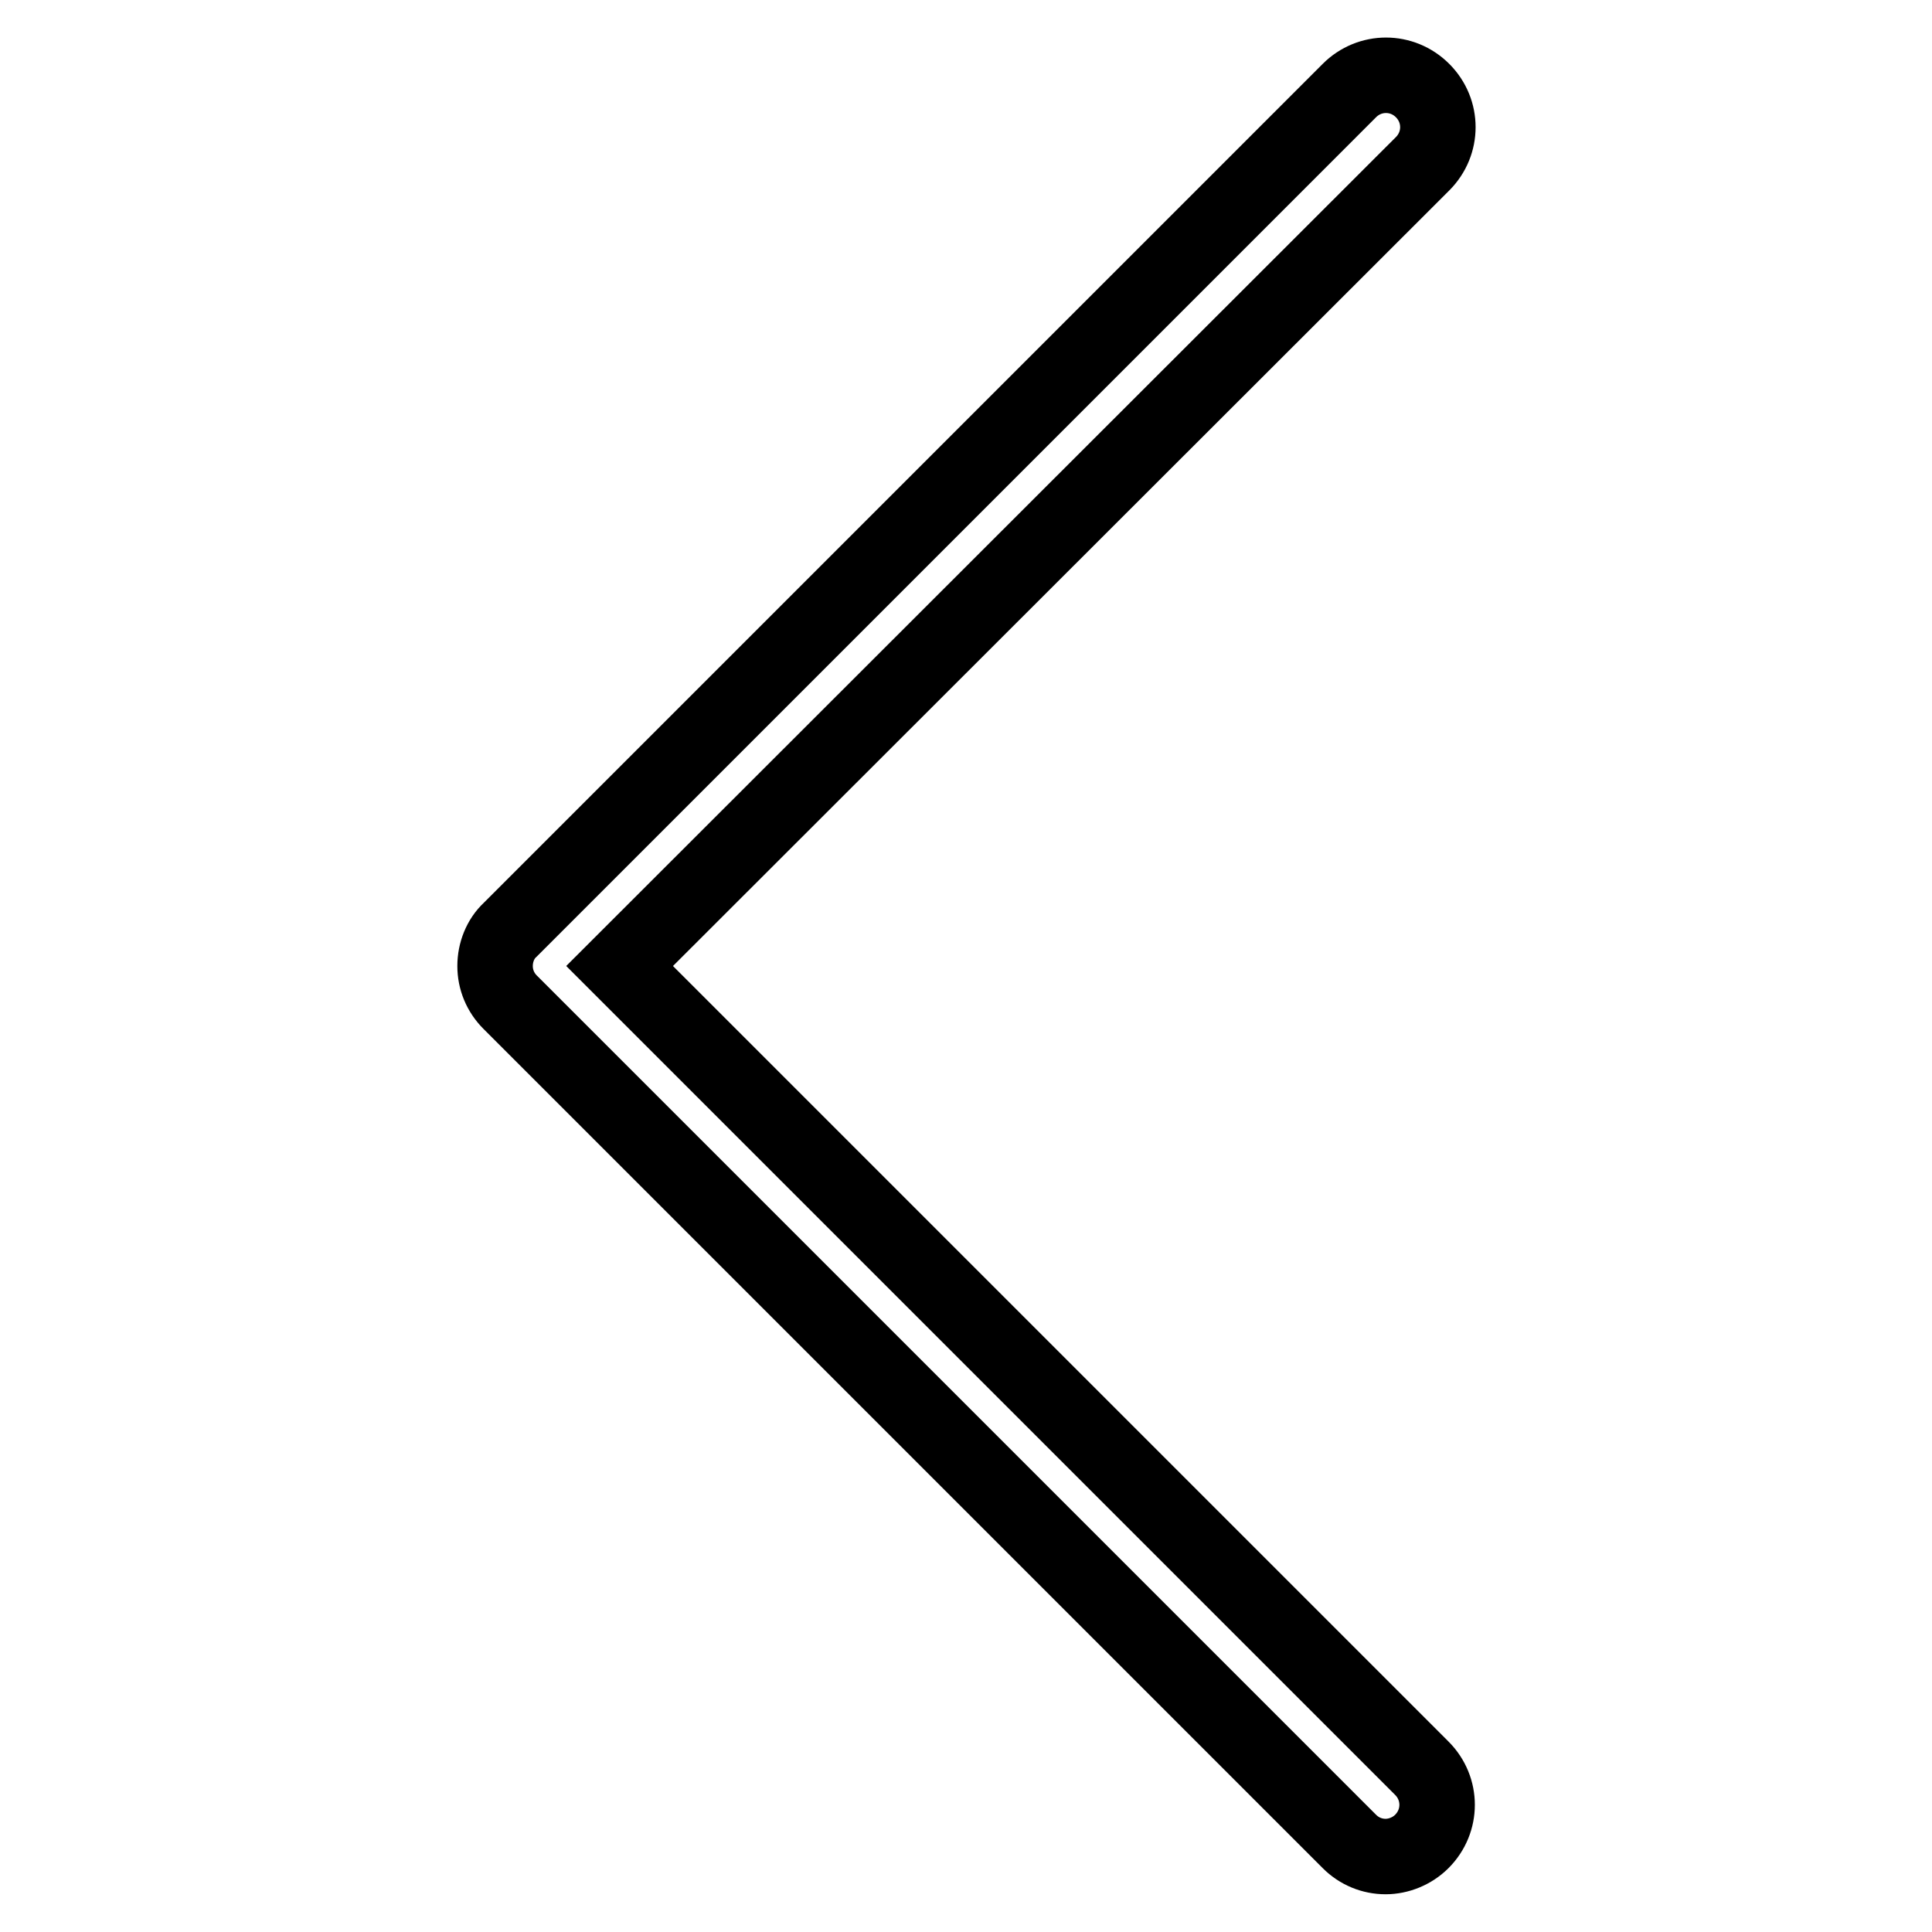
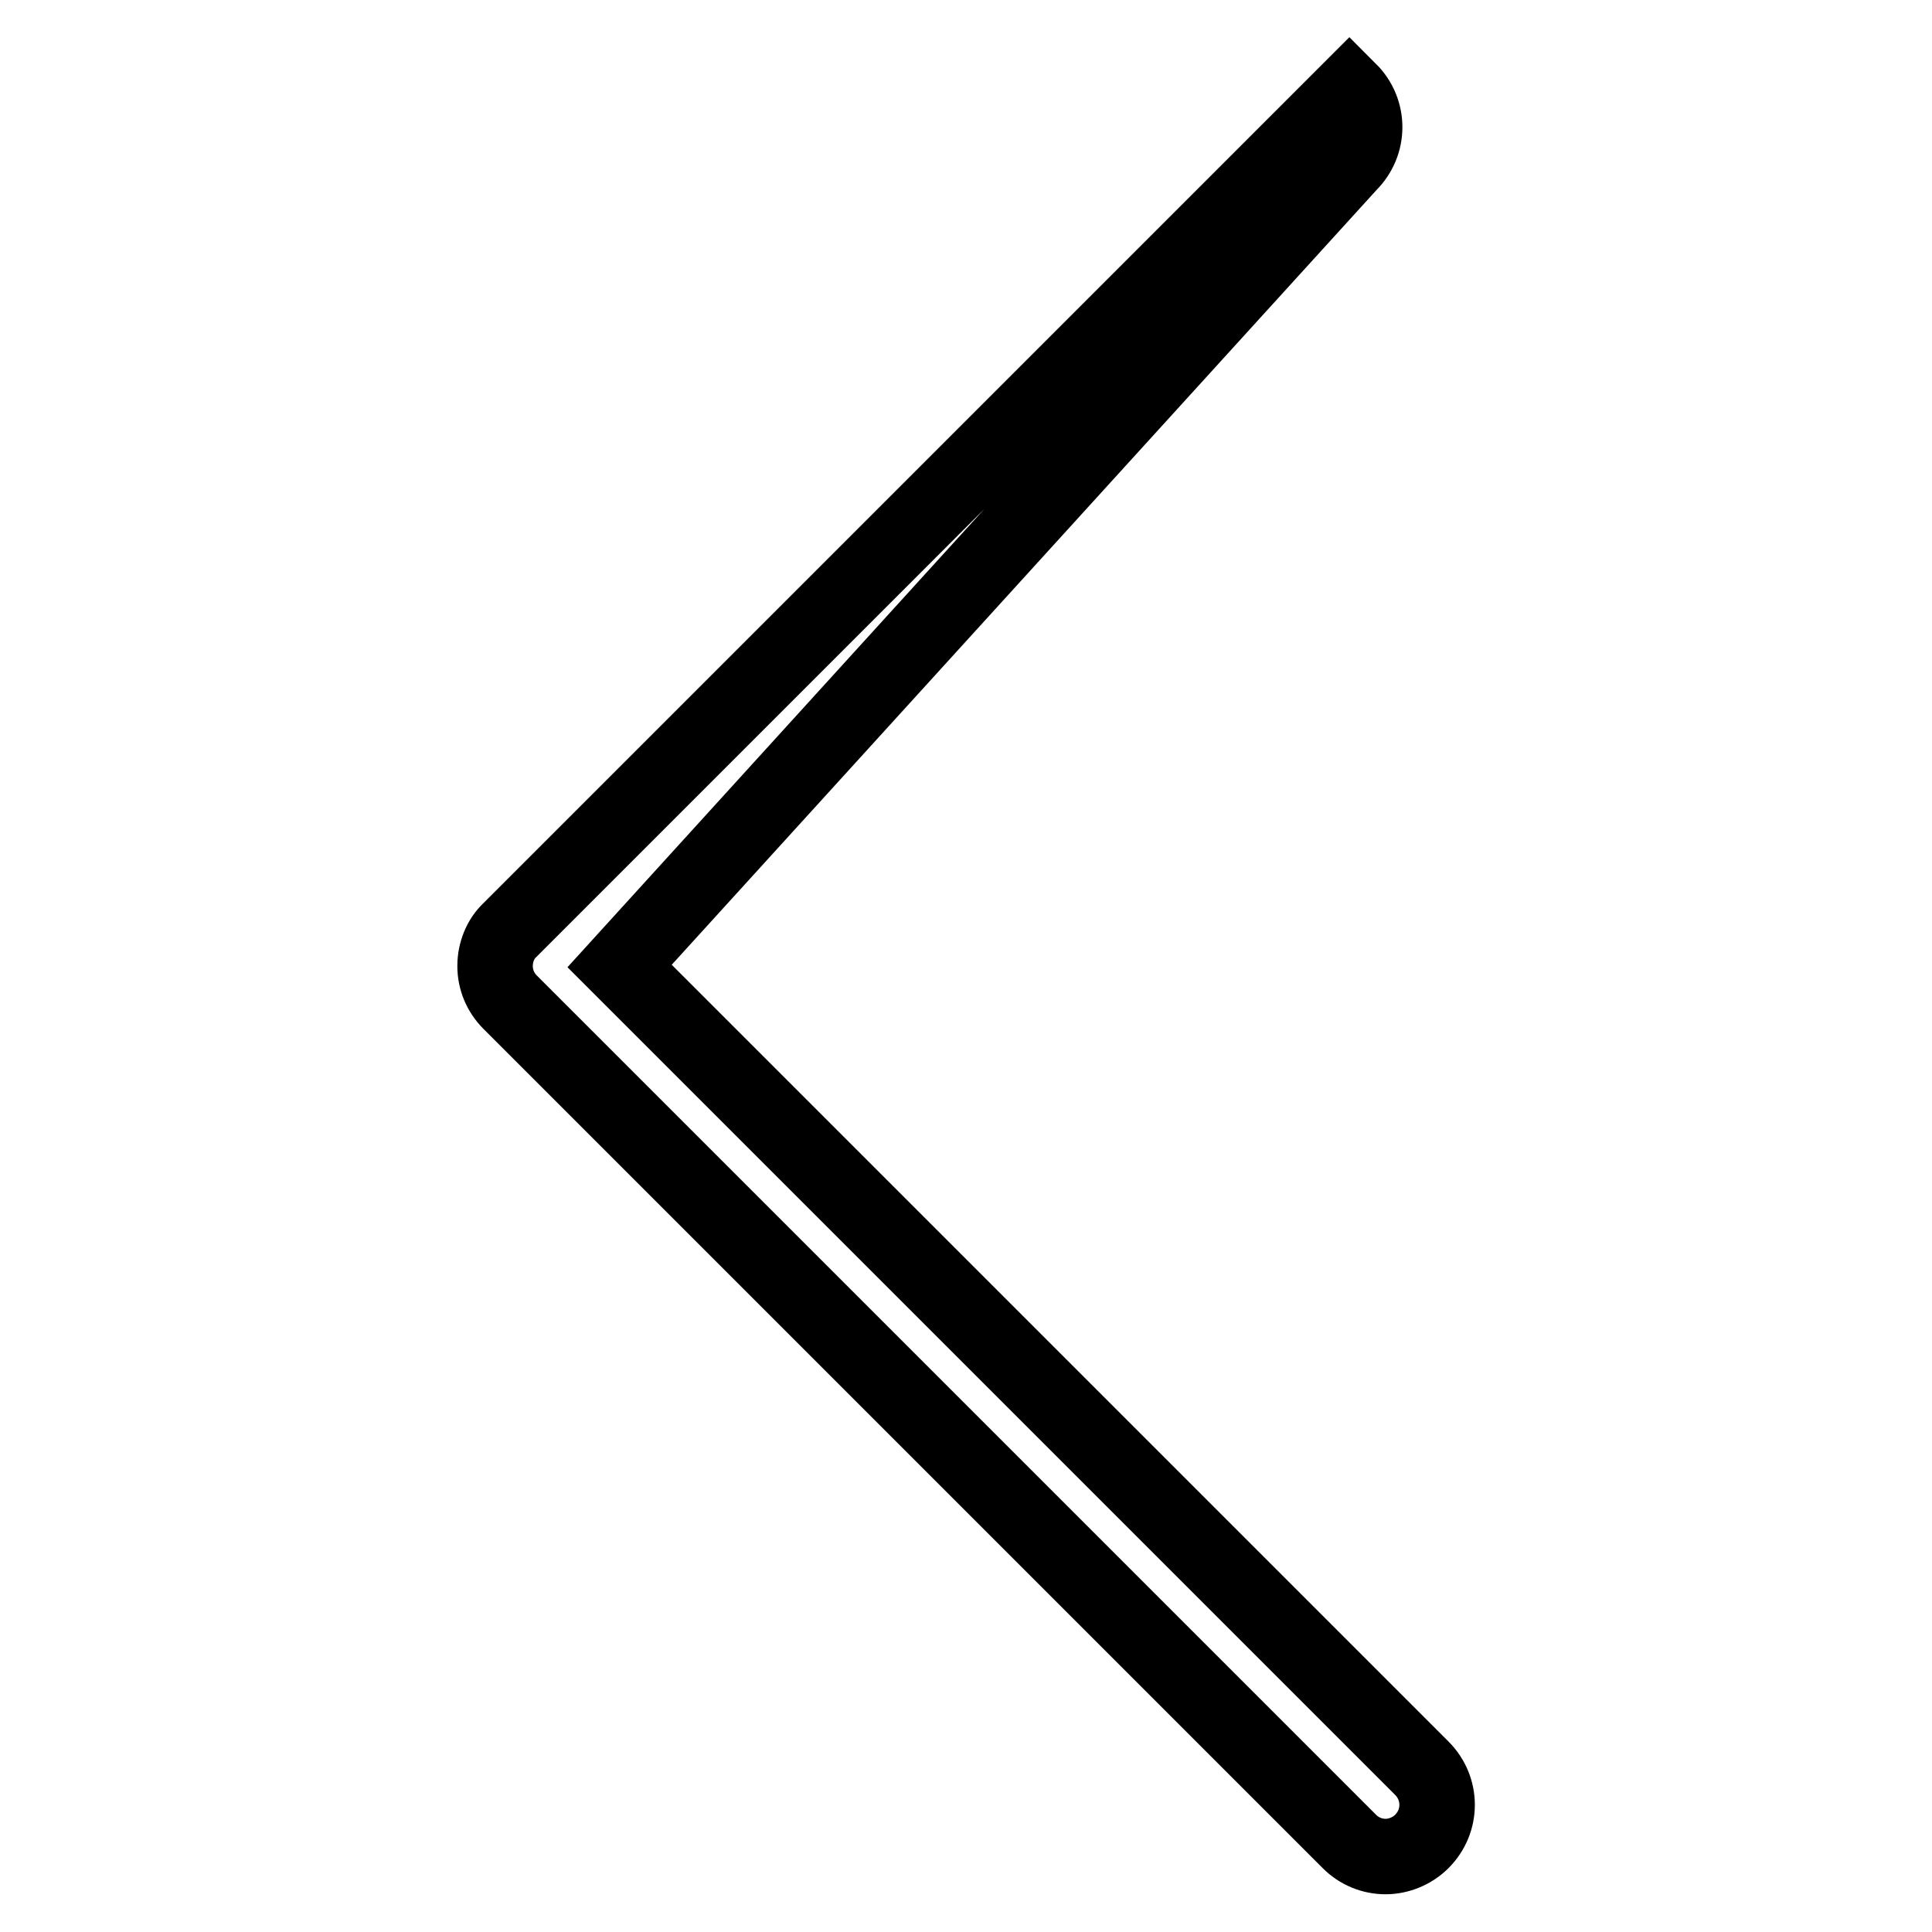
<svg xmlns="http://www.w3.org/2000/svg" version="1.1" x="0px" y="0px" viewBox="0 0 256 256" enable-background="new 0 0 256 256" xml:space="preserve">
  <g>
-     <path stroke-width="10" fill-opacity="0" stroke="#000000" d="M183.6,246c-1.8,0-3.5-0.7-4.8-2L67.6,132.8c-1.3-1.3-2-3-2-4.8c0-1.8,0.7-3.6,2-4.8L178.8,12 c2.7-2.7,7-2.7,9.7,0c2.7,2.7,2.7,7,0,9.7L82.1,128l106.3,106.3c2.7,2.7,2.7,7,0,9.7C187.1,245.3,185.3,246,183.6,246z" />
+     <path stroke-width="10" fill-opacity="0" stroke="#000000" d="M183.6,246c-1.8,0-3.5-0.7-4.8-2L67.6,132.8c-1.3-1.3-2-3-2-4.8c0-1.8,0.7-3.6,2-4.8L178.8,12 c2.7,2.7,2.7,7,0,9.7L82.1,128l106.3,106.3c2.7,2.7,2.7,7,0,9.7C187.1,245.3,185.3,246,183.6,246z" />
  </g>
</svg>